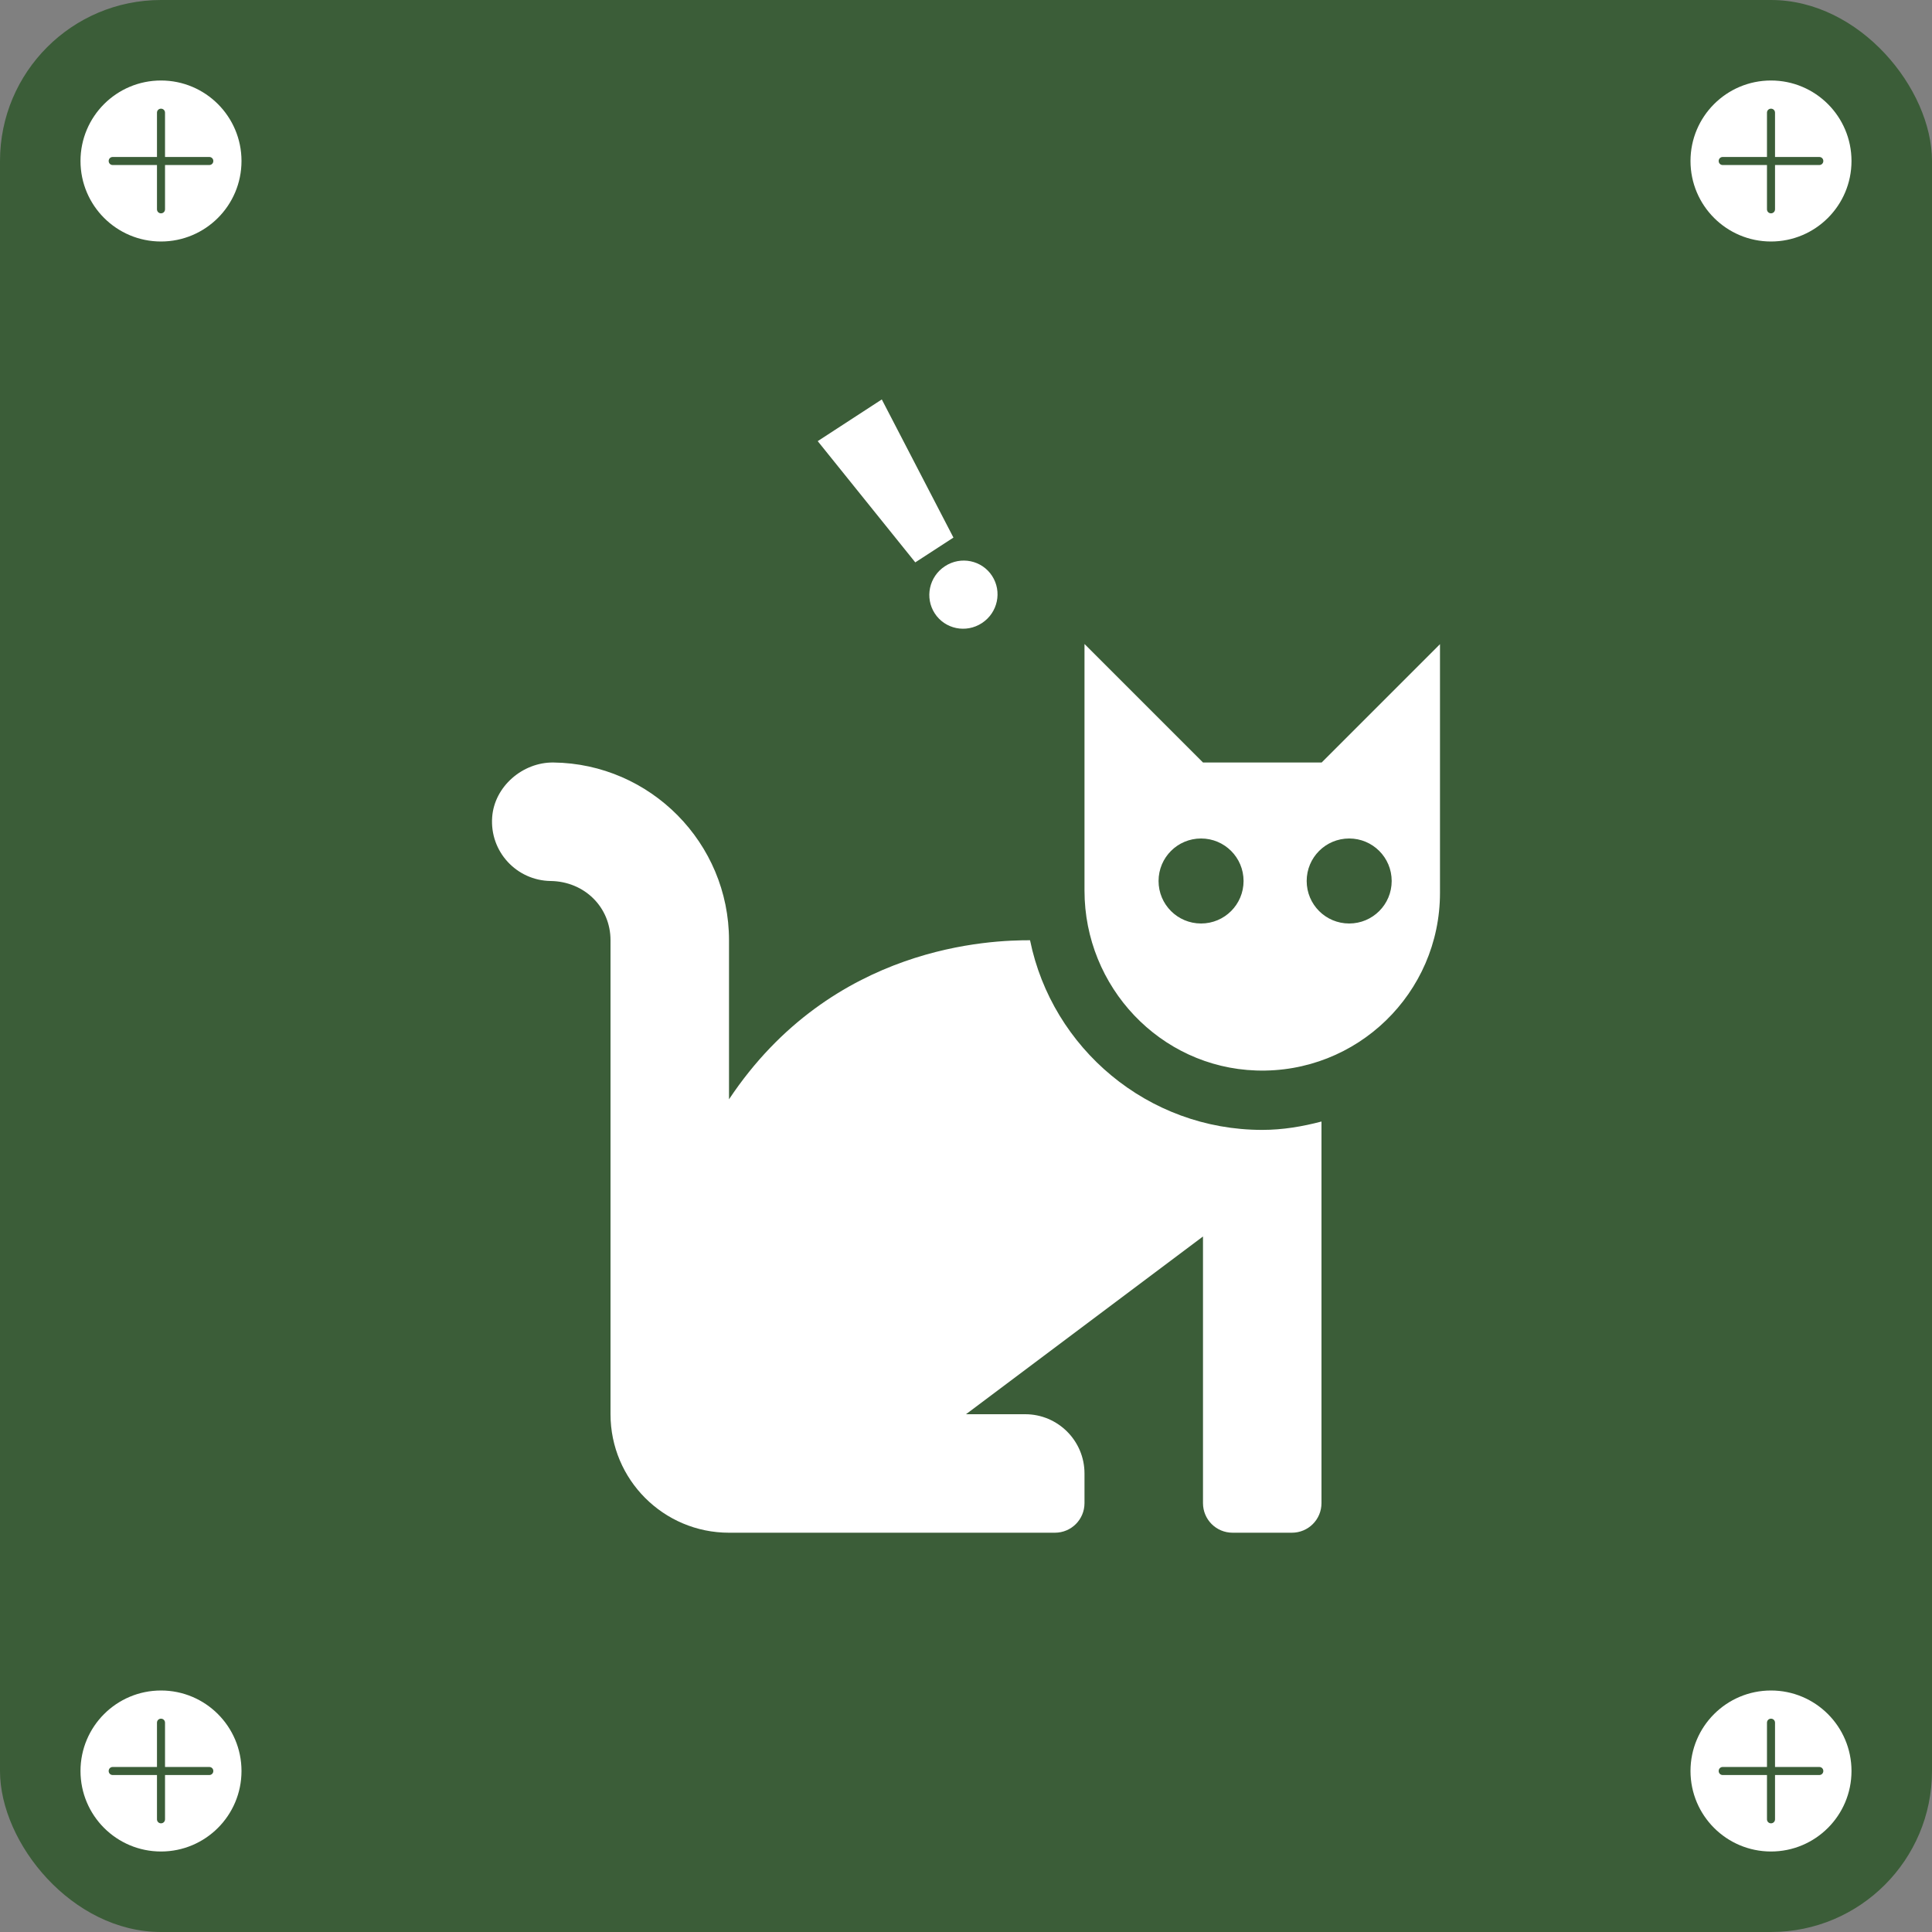
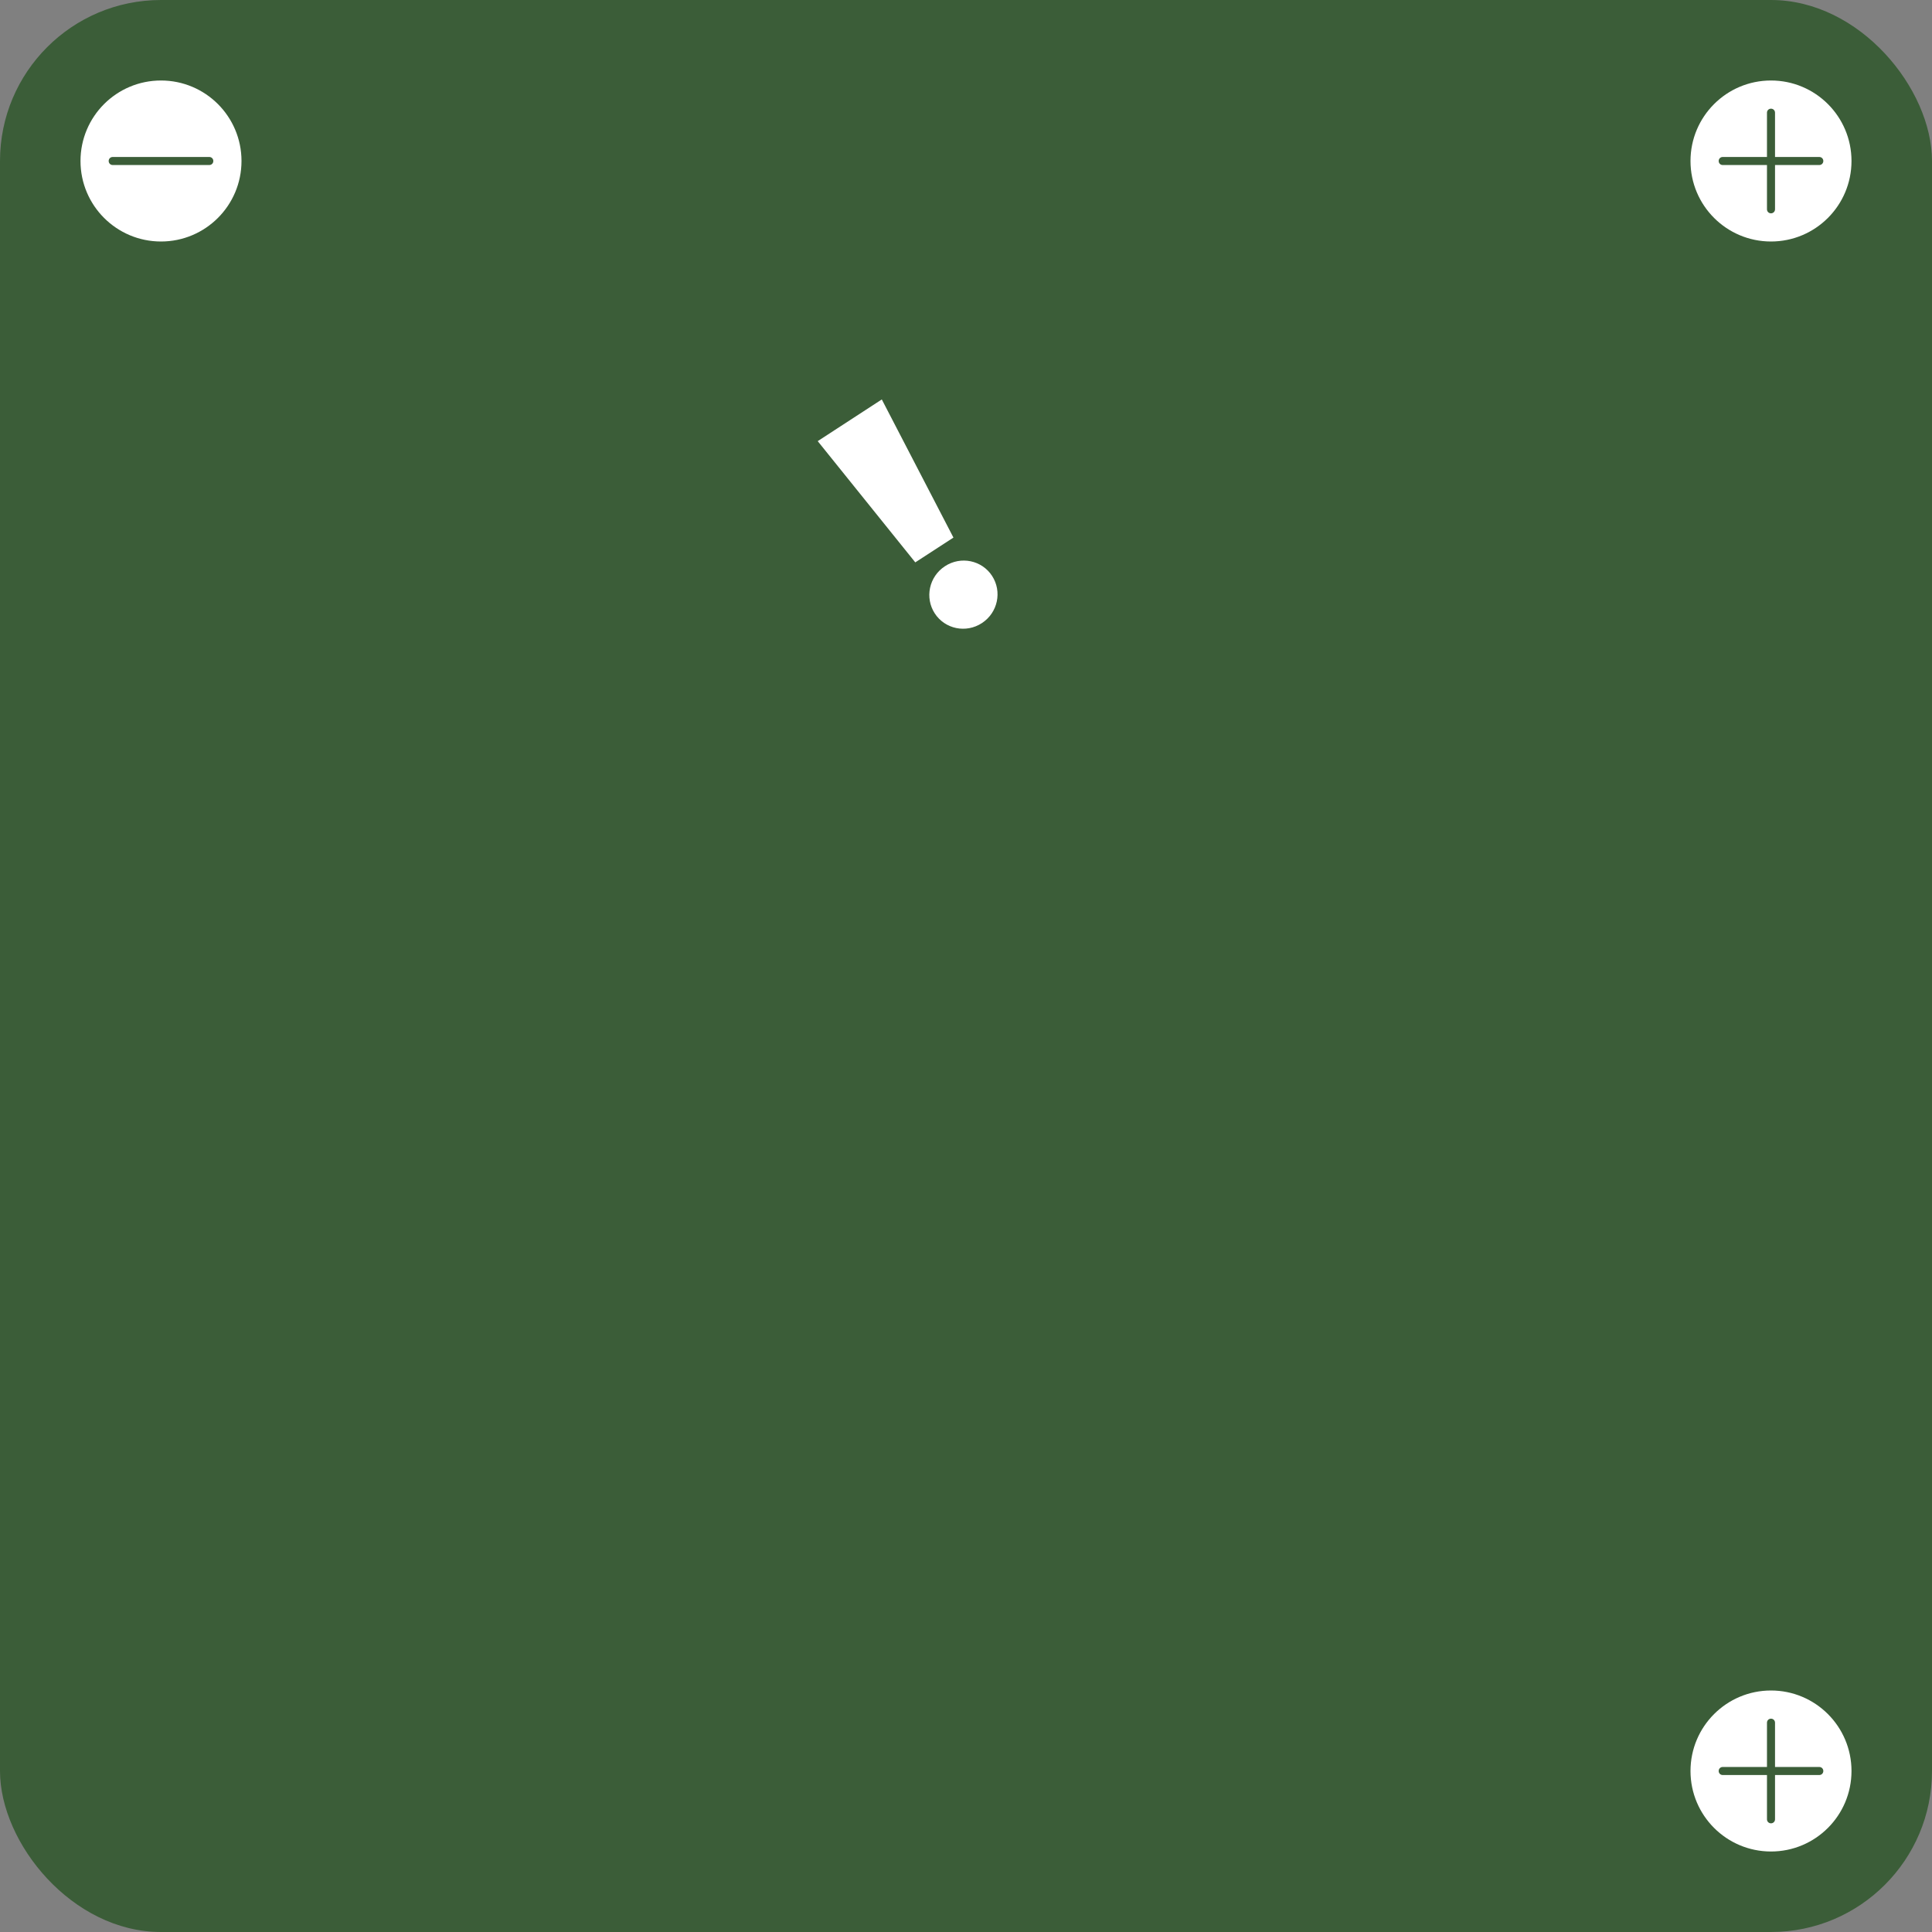
<svg xmlns="http://www.w3.org/2000/svg" id="a" viewBox="0 0 120 120">
  <rect x="0" y="0" width="120" height="120" fill="#808080" stroke="none" />
  <defs>
    <style>.b{fill:#fff;}.c{fill:#3b5d38;}</style>
  </defs>
  <rect class="c" x="0" width="120" height="120" rx="10" ry="10" />
  <circle class="b" cx="110" cy="10" r="5" />
  <path class="c" d="M113,10.25h-6c-.14,0-.25-.11-.25-.25s.11-.25,.25-.25h6c.14,0,.25,.11,.25,.25s-.11,.25-.25,.25Z" />
  <path class="c" d="M110,13.25c-.14,0-.25-.11-.25-.25V7c0-.14,.11-.25,.25-.25s.25,.11,.25,.25v6c0,.14-.11,.25-.25,.25Z" />
  <circle class="b" cx="110" cy="110" r="5" />
  <path class="c" d="M113,110.25h-6c-.14,0-.25-.11-.25-.25s.11-.25,.25-.25h6c.14,0,.25,.11,.25,.25s-.11,.25-.25,.25Z" />
  <path class="c" d="M110,113.25c-.14,0-.25-.11-.25-.25v-6c0-.14,.11-.25,.25-.25s.25,.11,.25,.25v6c0,.14-.11,.25-.25,.25Z" />
  <circle class="b" cx="10" cy="10" r="5" />
  <path class="c" d="M13,10.25H7c-.14,0-.25-.11-.25-.25s.11-.25,.25-.25h6c.14,0,.25,.11,.25,.25s-.11,.25-.25,.25Z" />
-   <path class="c" d="M10,13.25c-.14,0-.25-.11-.25-.25V7c0-.14,.11-.25,.25-.25s.25,.11,.25,.25v6c0,.14-.11,.25-.25,.25Z" />
-   <circle class="b" cx="10" cy="110" r="5" />
-   <path class="c" d="M13,110.25H7c-.14,0-.25-.11-.25-.25s.11-.25,.25-.25h6c.14,0,.25,.11,.25,.25s-.11,.25-.25,.25Z" />
  <path class="c" d="M10,113.25c-.14,0-.25-.11-.25-.25v-6c0-.14,.11-.25,.25-.25s.25,.11,.25,.25v6c0,.14-.11,.25-.25,.25Z" />
-   <path class="b" d="M63.98,58.4c-2.32,0-12.28,.23-18.7,9.88v-9.88c0-6.04-4.88-10.97-10.91-11.04-1.91-.02-3.66,1.49-3.8,3.39-.16,2.15,1.52,3.94,3.63,3.97s3.72,1.63,3.72,3.68v29.44c0,4.06,3.29,7.36,7.36,7.36h20.24c1.02,0,1.84-.82,1.84-1.84v-1.84c0-2.03-1.65-3.68-3.68-3.68h-3.68l14.72-11.04v16.56c0,1.02,.82,1.84,1.84,1.84h3.68c1.02,0,1.84-.82,1.84-1.84v-23.7c-1.18,.31-2.4,.52-3.68,.52-7.11,0-13.05-5.07-14.42-11.77Zm18.1-11.04h-7.36l-7.36-7.36v15.32c0,5.97,4.69,10.97,10.66,11.17,6.27,.21,11.42-4.81,11.42-11.03v-15.45l-7.36,7.36Zm-7.48,10c-1.46,0-2.64-1.18-2.64-2.64s1.18-2.64,2.64-2.64,2.64,1.18,2.64,2.64-1.18,2.64-2.64,2.64Zm9.2,0c-1.46,0-2.64-1.18-2.64-2.64s1.18-2.64,2.64-2.64,2.64,1.18,2.64,2.64-1.18,2.64-2.64,2.64Z" />
  <path class="b" d="M50.79,27.4l3.98-2.59,4.45,8.58-2.37,1.54-6.06-7.53Zm7.9,7.77c.99-.65,2.3-.37,2.93,.6s.36,2.28-.63,2.93-2.3,.37-2.93-.6-.36-2.28,.63-2.93Z" />
</svg>